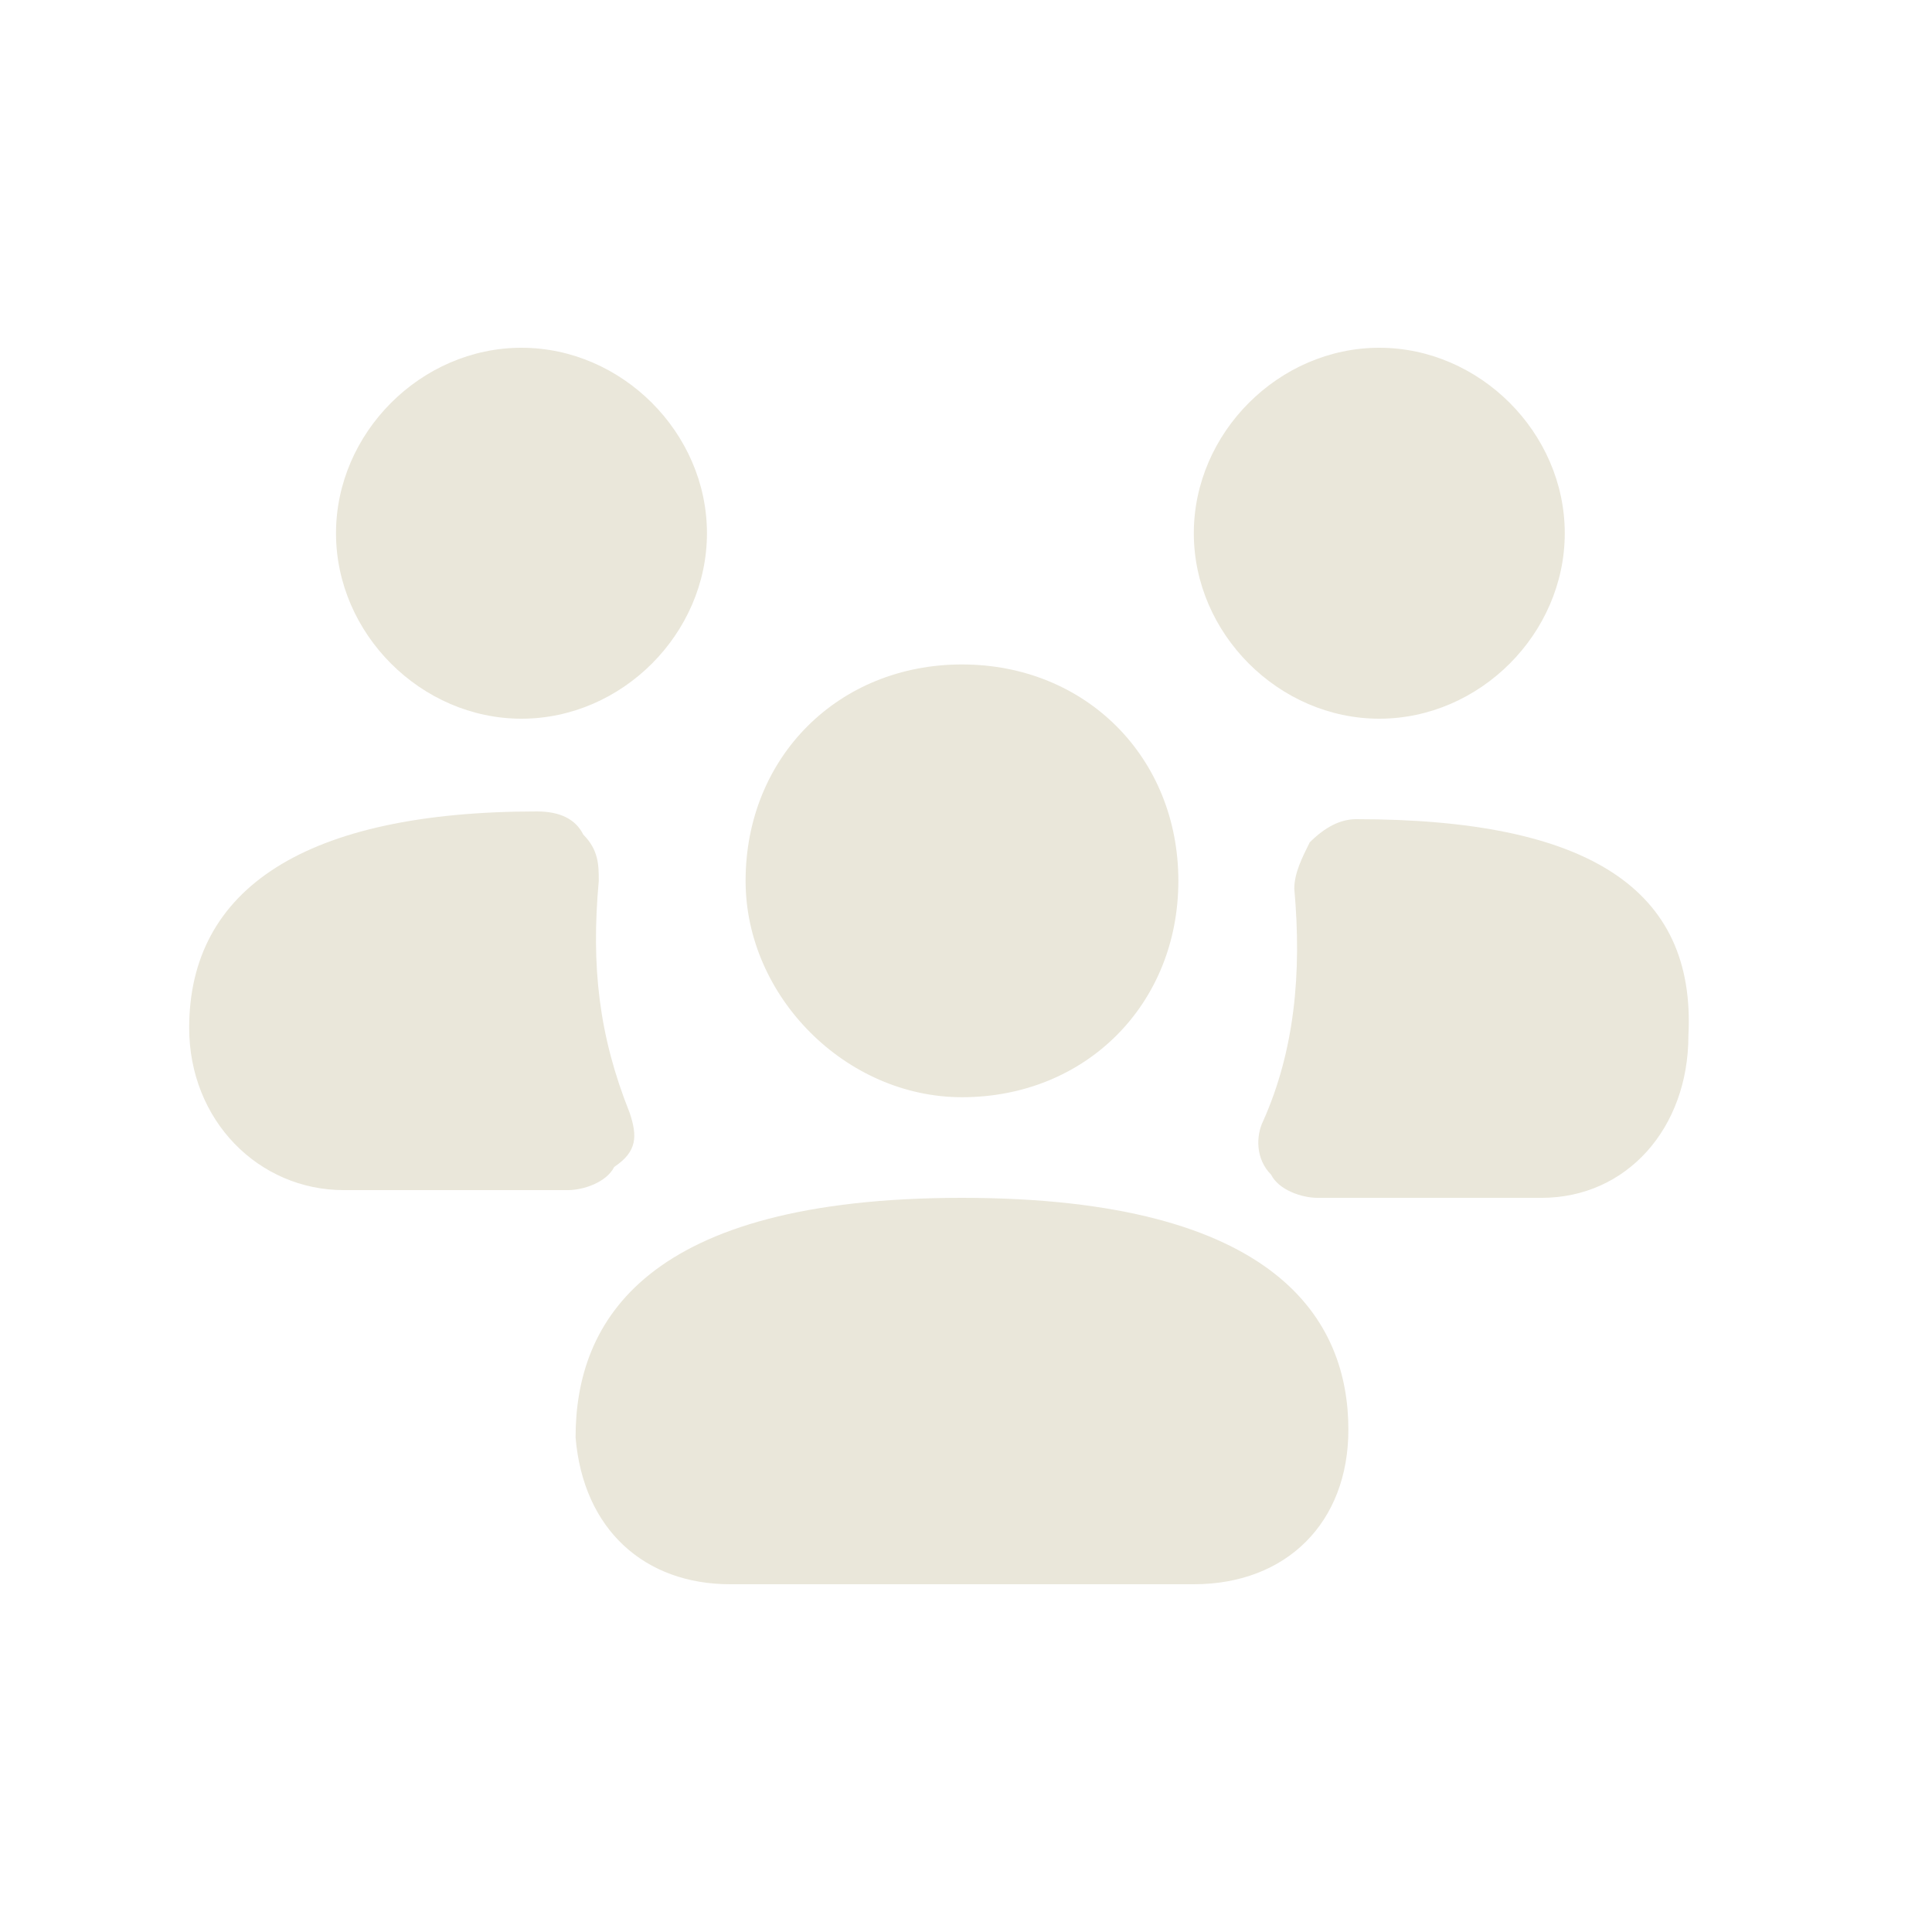
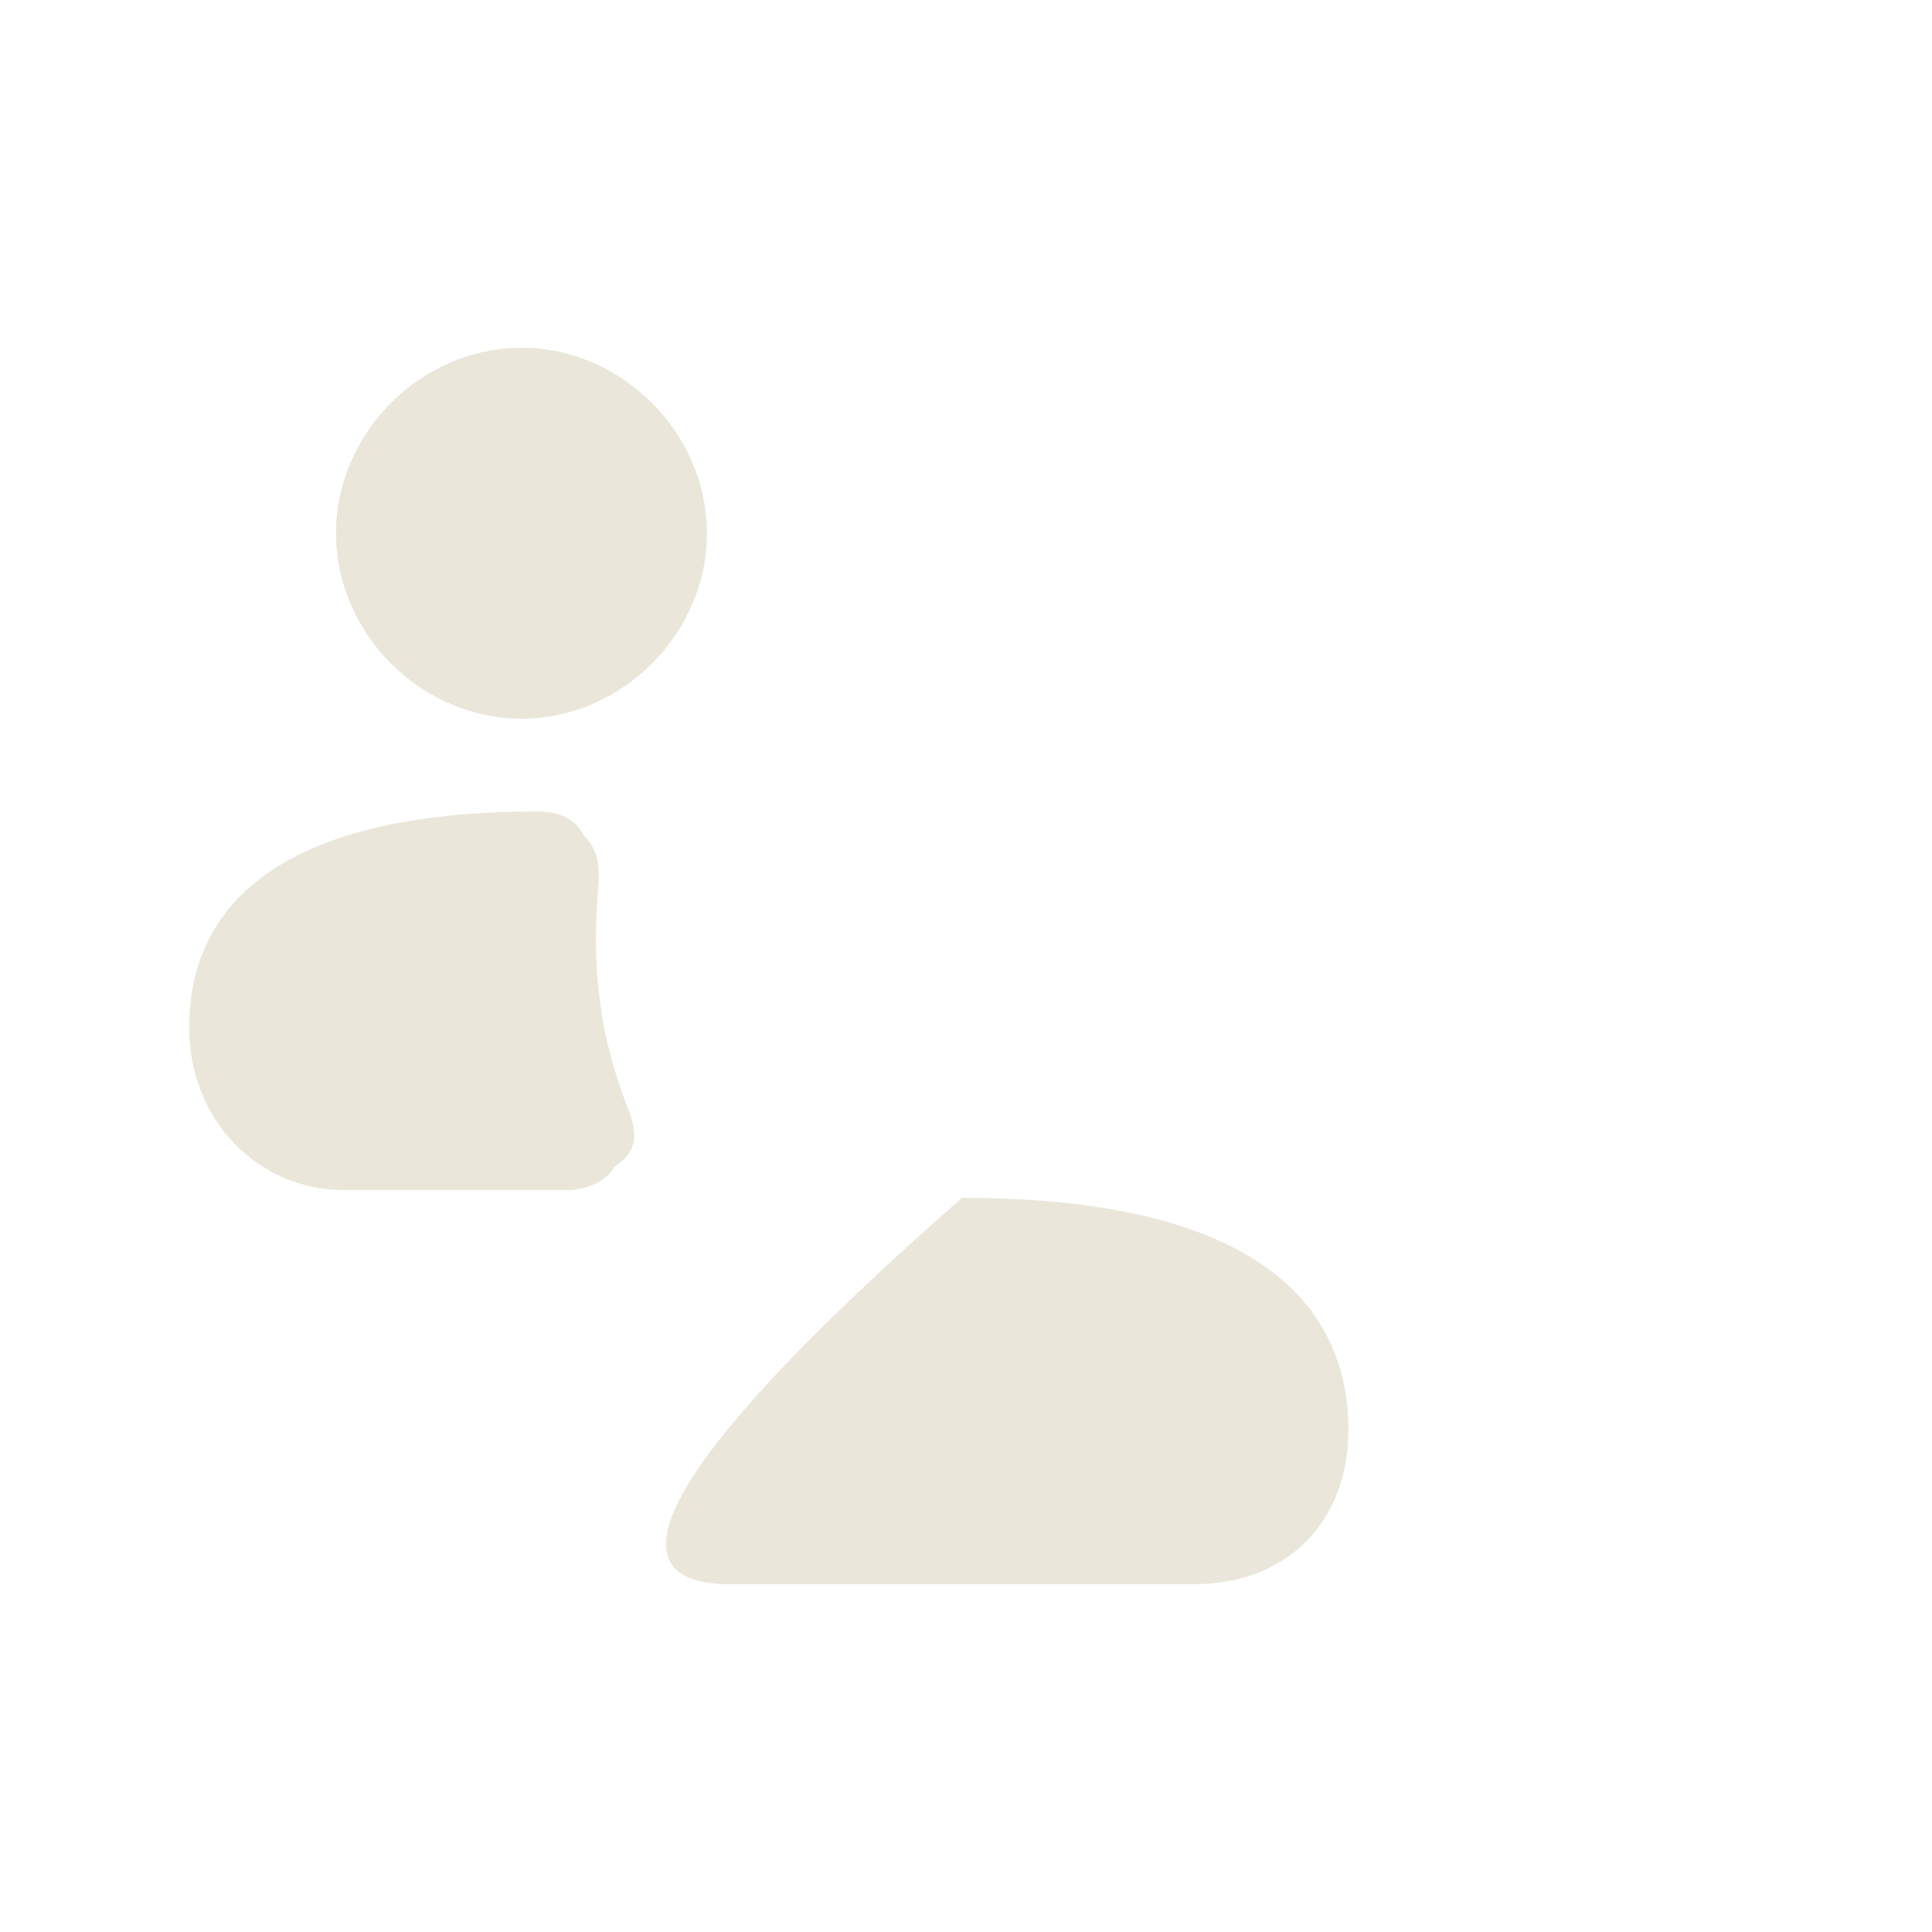
<svg xmlns="http://www.w3.org/2000/svg" width="24" height="24" viewBox="0 0 24 24" fill="none">
-   <path fill-rule="evenodd" clip-rule="evenodd" d="M11.95 14.88C8.014 14.88 7.15 16.416 7.15 17.856C7.246 19.008 8.014 19.68 9.07 19.68H14.83C15.982 19.68 16.75 18.912 16.75 17.76C16.75 16.416 15.886 14.88 11.95 14.88Z" fill="#EAE7DA" />
-   <path fill-rule="evenodd" clip-rule="evenodd" d="M11.95 13.63C13.486 13.63 14.638 12.478 14.638 10.942C14.638 9.406 13.486 8.254 11.95 8.254C10.414 8.254 9.262 9.406 9.262 10.942C9.262 12.382 10.51 13.63 11.95 13.63Z" fill="#EAE7DA" />
-   <path fill-rule="evenodd" clip-rule="evenodd" d="M16.846 10.176C16.654 10.176 16.462 10.272 16.27 10.464C16.174 10.656 16.078 10.848 16.078 11.04C16.174 12.096 16.078 13.056 15.694 13.92C15.598 14.112 15.598 14.4 15.79 14.592C15.886 14.784 16.174 14.88 16.366 14.88H19.15C20.206 14.88 20.974 14.016 20.974 12.864C21.07 11.04 19.726 10.176 16.846 10.176Z" fill="#EAE7DA" />
+   <path fill-rule="evenodd" clip-rule="evenodd" d="M11.95 14.88C7.246 19.008 8.014 19.68 9.07 19.68H14.83C15.982 19.68 16.75 18.912 16.75 17.76C16.75 16.416 15.886 14.88 11.95 14.88Z" fill="#EAE7DA" />
  <path fill-rule="evenodd" clip-rule="evenodd" d="M6.478 8.928C7.726 8.928 8.782 7.872 8.782 6.624C8.782 5.376 7.726 4.32 6.478 4.32C5.23 4.32 4.174 5.376 4.174 6.624C4.174 7.872 5.23 8.928 6.478 8.928Z" fill="#EAE7DA" />
-   <path fill-rule="evenodd" clip-rule="evenodd" d="M17.134 8.928C18.382 8.928 19.438 7.872 19.438 6.624C19.438 5.376 18.382 4.32 17.134 4.32C15.886 4.32 14.83 5.376 14.83 6.624C14.83 7.872 15.886 8.928 17.134 8.928Z" fill="#EAE7DA" />
  <path fill-rule="evenodd" clip-rule="evenodd" d="M7.822 13.824C7.438 12.864 7.342 12 7.438 10.944C7.438 10.752 7.438 10.56 7.246 10.368C7.15 10.176 6.958 10.08 6.67 10.08C3.79 10.08 2.35 11.04 2.35 12.768C2.35 13.92 3.214 14.784 4.27 14.784H7.054C7.246 14.784 7.534 14.688 7.63 14.496C7.918 14.304 7.918 14.112 7.822 13.824Z" fill="#EAE7DA" />
</svg>